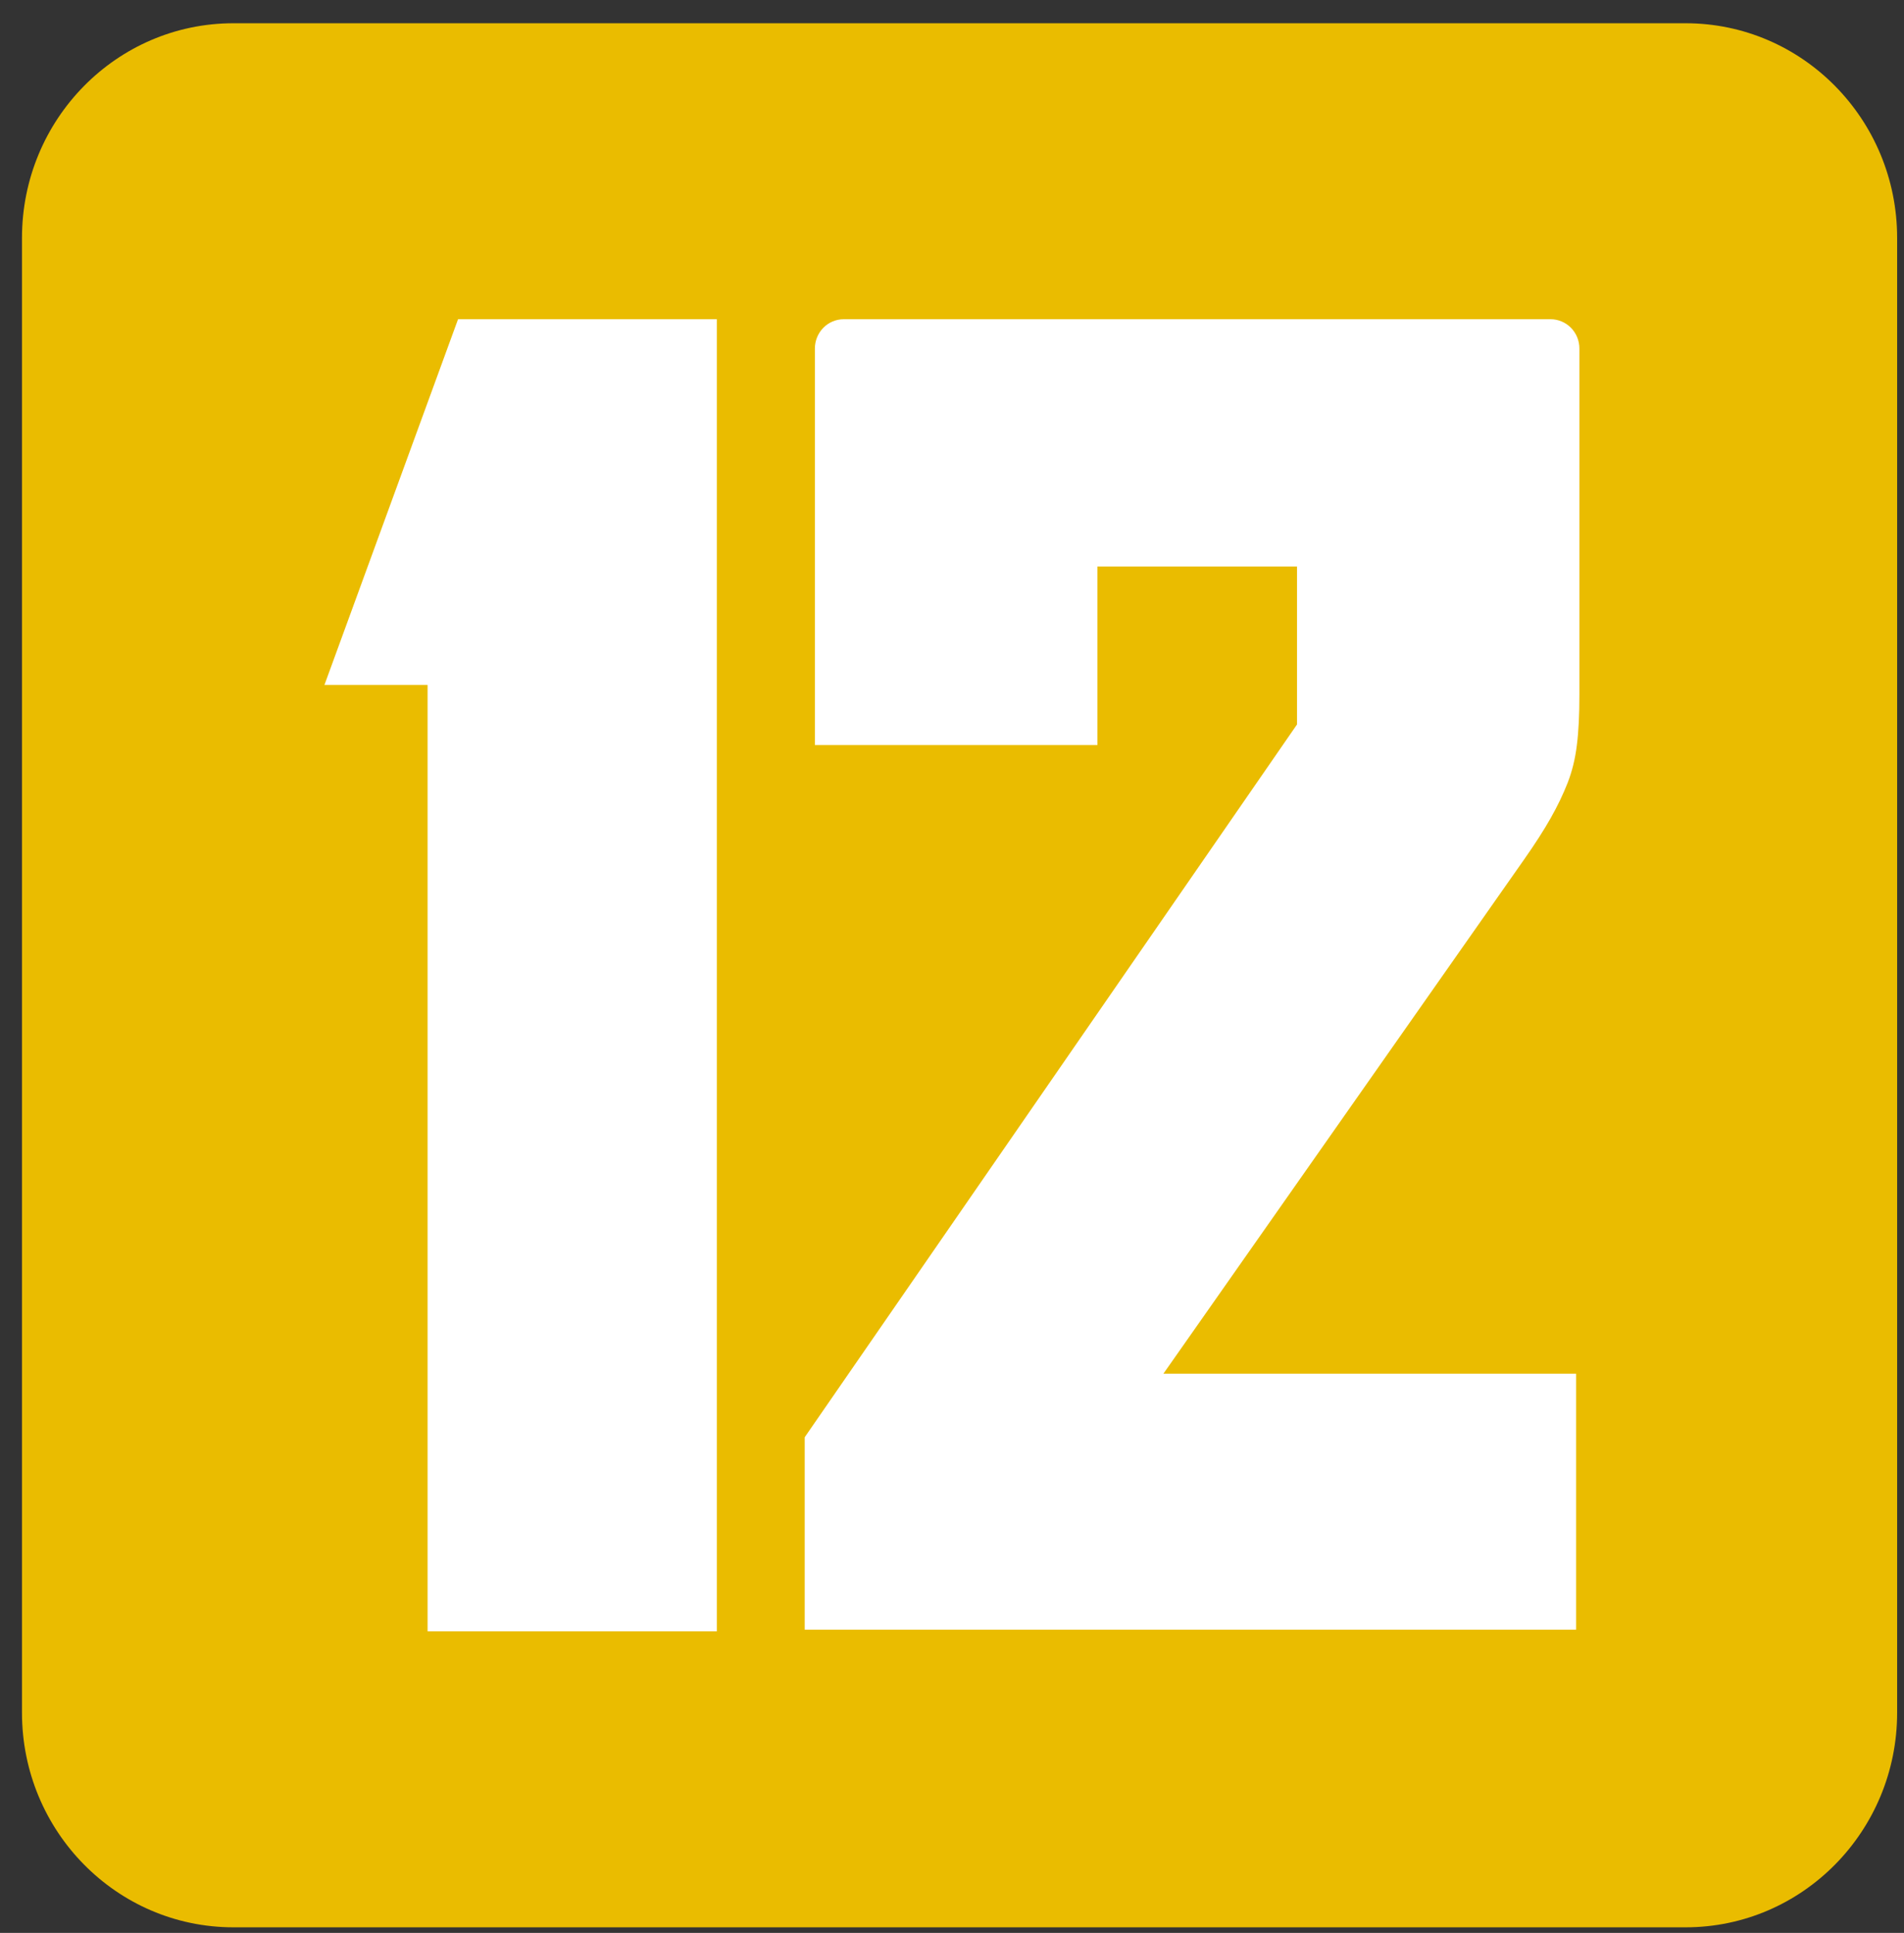
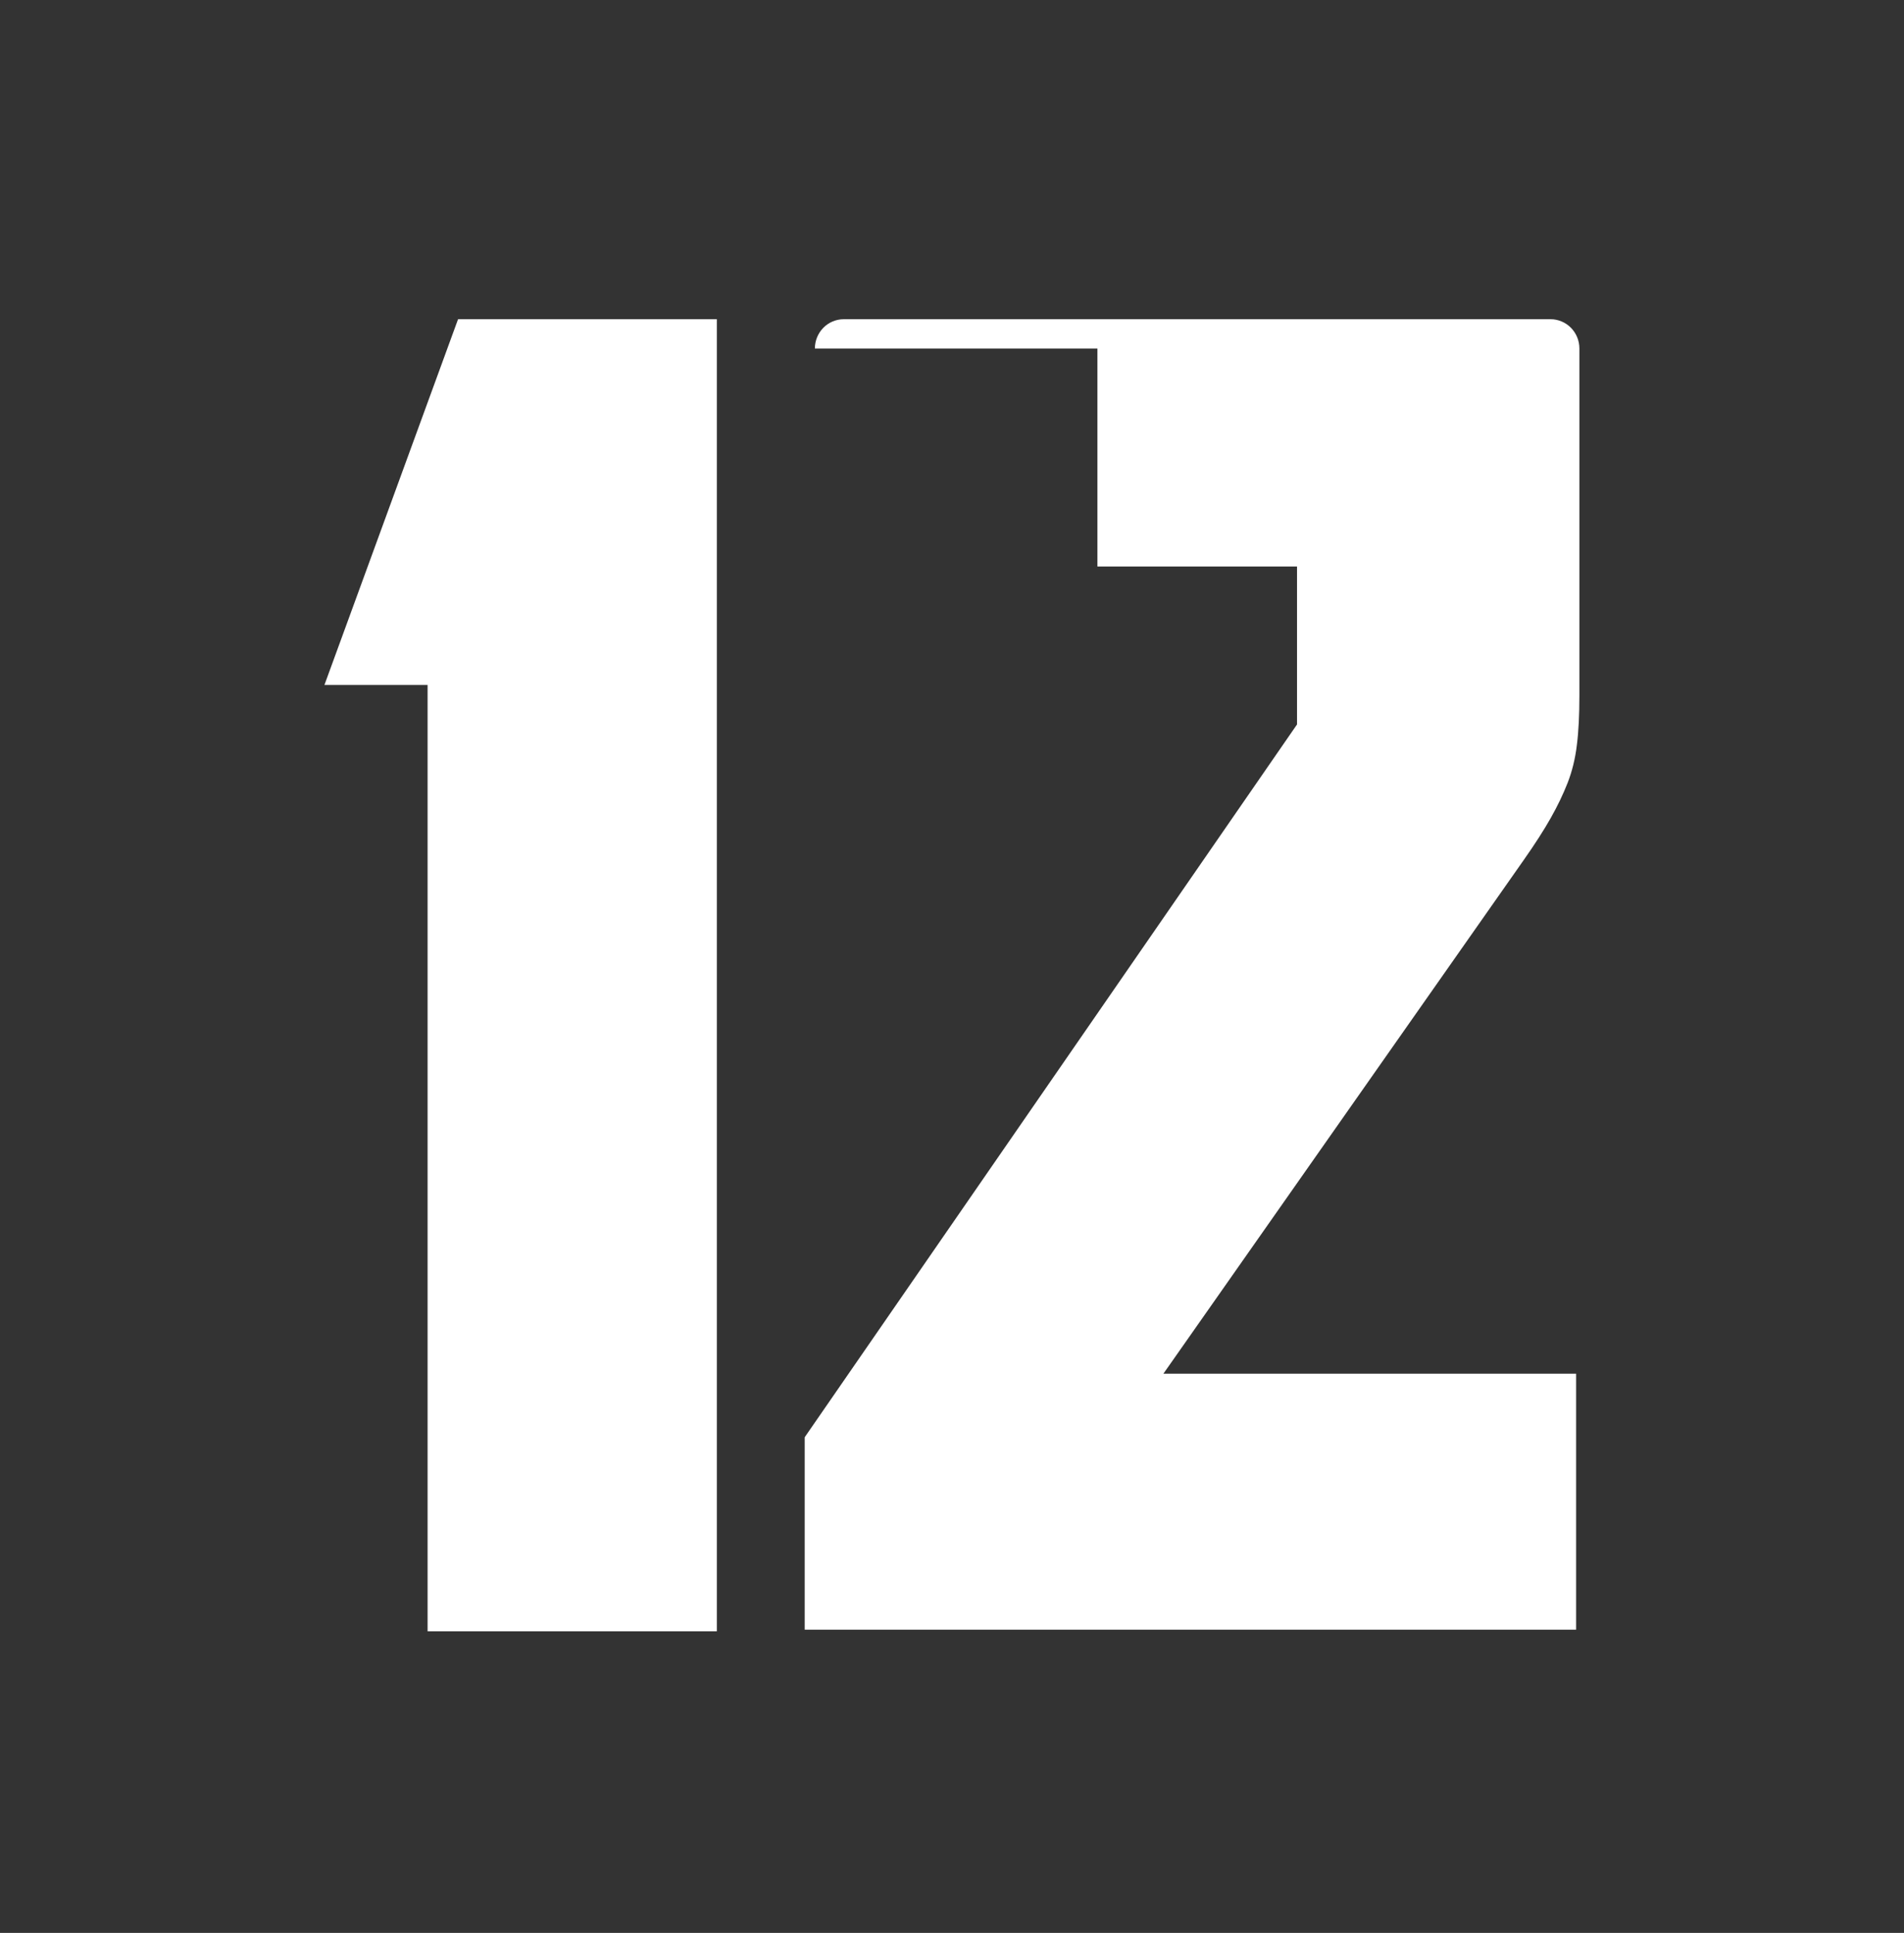
<svg xmlns="http://www.w3.org/2000/svg" width="66" height="67" viewBox="0 0 66 67" fill="none">
  <rect x="0" y="0" width="66" height="67" fill="#333333" stroke="none" />
  <g clip-path="url(#clip0_182_2412)">
-     <path d="M58.432 66.806H8.09C4.043 66.806 0.762 63.475 0.762 59.367V8.247C0.762 4.137 4.043 0.806 8.09 0.806H58.432C62.478 0.806 65.762 4.137 65.762 8.247V59.367C65.762 63.475 62.478 66.806 58.432 66.806Z" fill="#EABC00" />
-     <path d="M14.822 56.545V23.743H11.246L15.878 11.065H24.849V56.545H14.822ZM53.747 11.065H29.248C28.982 11.065 28.728 11.171 28.54 11.362C28.353 11.552 28.247 11.811 28.247 12.08V25.827H38.04V19.636H44.96V25.111L27.894 49.819V56.489H54.634V47.616H40.328L52.814 29.817C53.206 29.26 53.517 28.775 53.753 28.357C53.989 27.94 54.183 27.536 54.34 27.136C54.494 26.741 54.603 26.304 54.66 25.827C54.721 25.351 54.748 24.776 54.748 24.101V12.08C54.748 11.947 54.722 11.815 54.672 11.691C54.621 11.568 54.548 11.456 54.455 11.362C54.362 11.267 54.252 11.193 54.13 11.142C54.009 11.091 53.879 11.064 53.747 11.065Z" fill="white" />
+     <path d="M14.822 56.545V23.743H11.246L15.878 11.065H24.849V56.545H14.822ZM53.747 11.065H29.248C28.982 11.065 28.728 11.171 28.54 11.362C28.353 11.552 28.247 11.811 28.247 12.08H38.04V19.636H44.96V25.111L27.894 49.819V56.489H54.634V47.616H40.328L52.814 29.817C53.206 29.26 53.517 28.775 53.753 28.357C53.989 27.94 54.183 27.536 54.34 27.136C54.494 26.741 54.603 26.304 54.66 25.827C54.721 25.351 54.748 24.776 54.748 24.101V12.08C54.748 11.947 54.722 11.815 54.672 11.691C54.621 11.568 54.548 11.456 54.455 11.362C54.362 11.267 54.252 11.193 54.13 11.142C54.009 11.091 53.879 11.064 53.747 11.065Z" fill="white" />
  </g>
  <defs>
    <clipPath id="clip0_182_2412">
      <rect width="65" height="66" fill="white" transform="translate(0.762 0.806)" />
    </clipPath>
  </defs>
</svg>